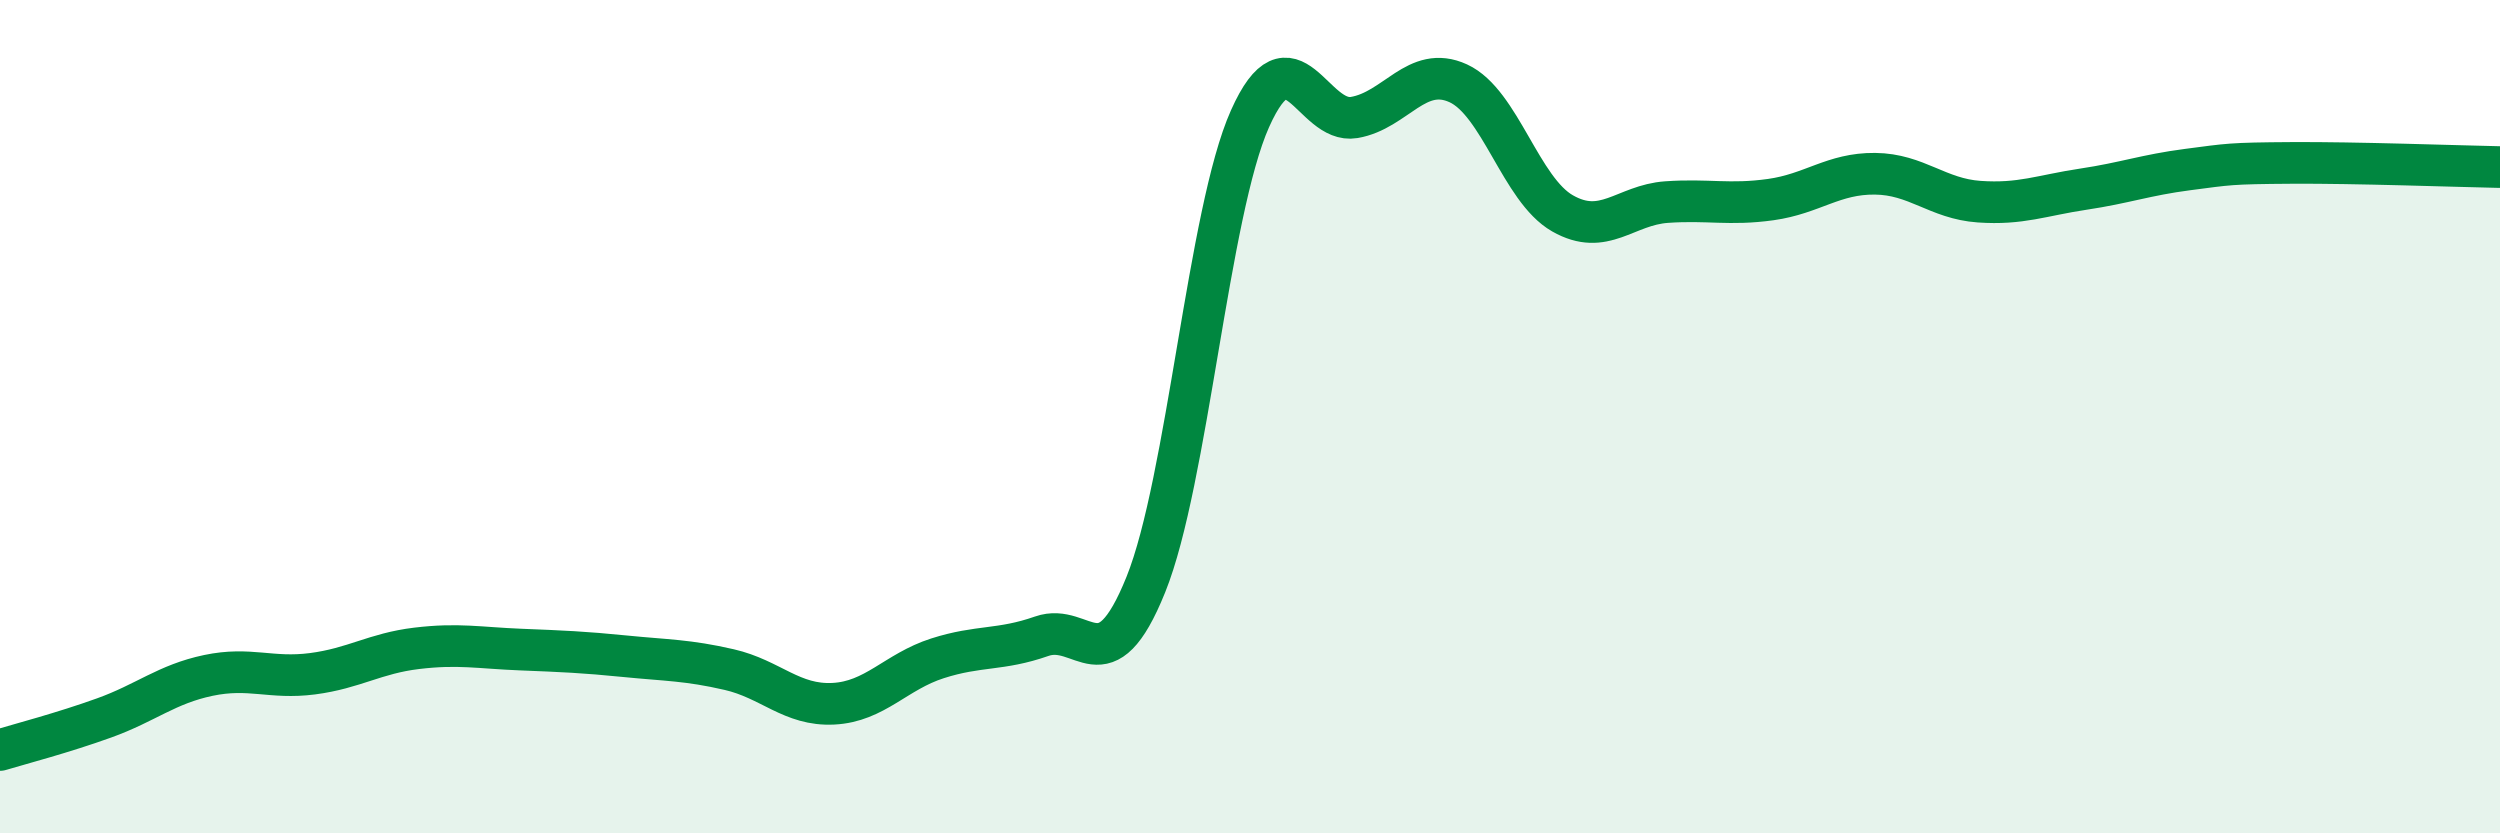
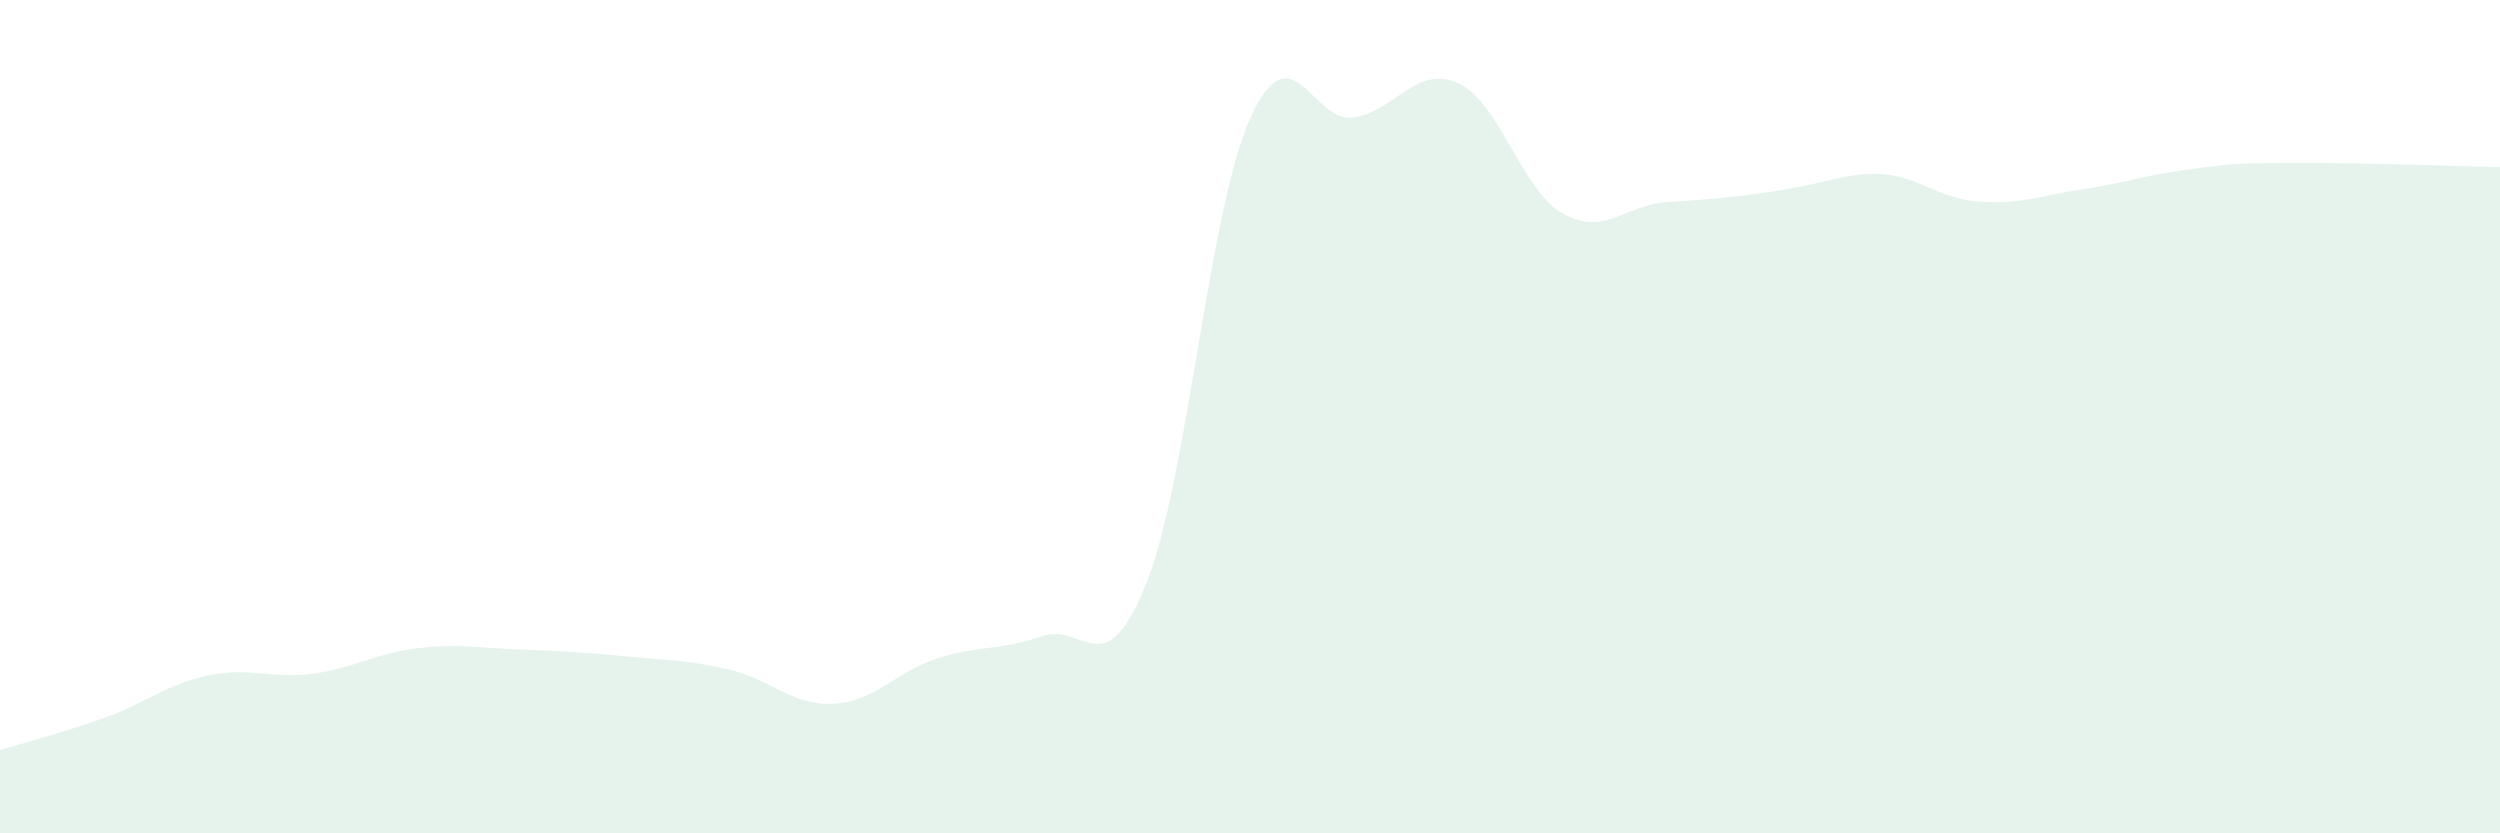
<svg xmlns="http://www.w3.org/2000/svg" width="60" height="20" viewBox="0 0 60 20">
-   <path d="M 0,18 C 0.5,17.85 1.5,17.59 2.5,17.23 C 3.5,16.87 4,16.42 5,16.21 C 6,16 6.5,16.3 7.5,16.17 C 8.5,16.04 9,15.68 10,15.56 C 11,15.44 11.5,15.55 12.5,15.59 C 13.5,15.63 14,15.65 15,15.75 C 16,15.85 16.5,15.84 17.5,16.07 C 18.5,16.3 19,16.94 20,16.89 C 21,16.84 21.5,16.12 22.5,15.8 C 23.5,15.48 24,15.62 25,15.27 C 26,14.92 26.5,16.51 27.5,14.03 C 28.5,11.55 29,5.09 30,2.85 C 31,0.61 31.5,2.99 32.5,2.82 C 33.5,2.65 34,1.54 35,2 C 36,2.46 36.5,4.55 37.5,5.12 C 38.5,5.69 39,4.92 40,4.85 C 41,4.78 41.5,4.93 42.5,4.79 C 43.5,4.65 44,4.16 45,4.17 C 46,4.18 46.5,4.77 47.5,4.84 C 48.5,4.91 49,4.69 50,4.54 C 51,4.39 51.5,4.2 52.5,4.07 C 53.5,3.94 53.5,3.92 55,3.91 C 56.5,3.9 59,3.99 60,4.01L60 20L0 20Z" fill="#008740" opacity="0.1" stroke-linecap="round" stroke-linejoin="round" />
-   <path d="M 0,18 C 0.5,17.85 1.5,17.59 2.5,17.23 C 3.5,16.87 4,16.42 5,16.21 C 6,16 6.5,16.3 7.5,16.17 C 8.5,16.04 9,15.68 10,15.56 C 11,15.44 11.5,15.55 12.5,15.59 C 13.5,15.63 14,15.65 15,15.75 C 16,15.85 16.5,15.84 17.5,16.07 C 18.5,16.3 19,16.94 20,16.89 C 21,16.84 21.5,16.12 22.5,15.8 C 23.5,15.48 24,15.62 25,15.27 C 26,14.92 26.5,16.51 27.5,14.03 C 28.5,11.55 29,5.09 30,2.85 C 31,0.61 31.5,2.99 32.5,2.82 C 33.5,2.65 34,1.54 35,2 C 36,2.46 36.5,4.55 37.5,5.12 C 38.5,5.69 39,4.92 40,4.85 C 41,4.78 41.5,4.93 42.5,4.79 C 43.5,4.65 44,4.16 45,4.17 C 46,4.18 46.5,4.77 47.5,4.84 C 48.5,4.91 49,4.69 50,4.54 C 51,4.39 51.5,4.2 52.5,4.07 C 53.5,3.94 53.5,3.92 55,3.91 C 56.5,3.9 59,3.99 60,4.01" stroke="#008740" stroke-width="1" fill="none" stroke-linecap="round" stroke-linejoin="round" />
+   <path d="M 0,18 C 0.5,17.85 1.5,17.59 2.5,17.23 C 3.5,16.87 4,16.42 5,16.21 C 6,16 6.5,16.3 7.5,16.17 C 8.5,16.04 9,15.68 10,15.56 C 11,15.44 11.5,15.55 12.5,15.59 C 13.5,15.63 14,15.65 15,15.75 C 16,15.85 16.5,15.84 17.5,16.07 C 18.5,16.3 19,16.94 20,16.89 C 21,16.84 21.5,16.12 22.5,15.8 C 23.5,15.48 24,15.62 25,15.27 C 26,14.92 26.5,16.51 27.5,14.03 C 28.5,11.55 29,5.09 30,2.85 C 31,0.61 31.5,2.99 32.5,2.82 C 33.5,2.65 34,1.54 35,2 C 36,2.46 36.5,4.55 37.5,5.12 C 38.5,5.69 39,4.92 40,4.85 C 43.5,4.65 44,4.16 45,4.17 C 46,4.18 46.5,4.77 47.5,4.84 C 48.5,4.91 49,4.69 50,4.54 C 51,4.39 51.5,4.2 52.5,4.07 C 53.5,3.94 53.5,3.92 55,3.91 C 56.5,3.9 59,3.99 60,4.01L60 20L0 20Z" fill="#008740" opacity="0.1" stroke-linecap="round" stroke-linejoin="round" />
</svg>